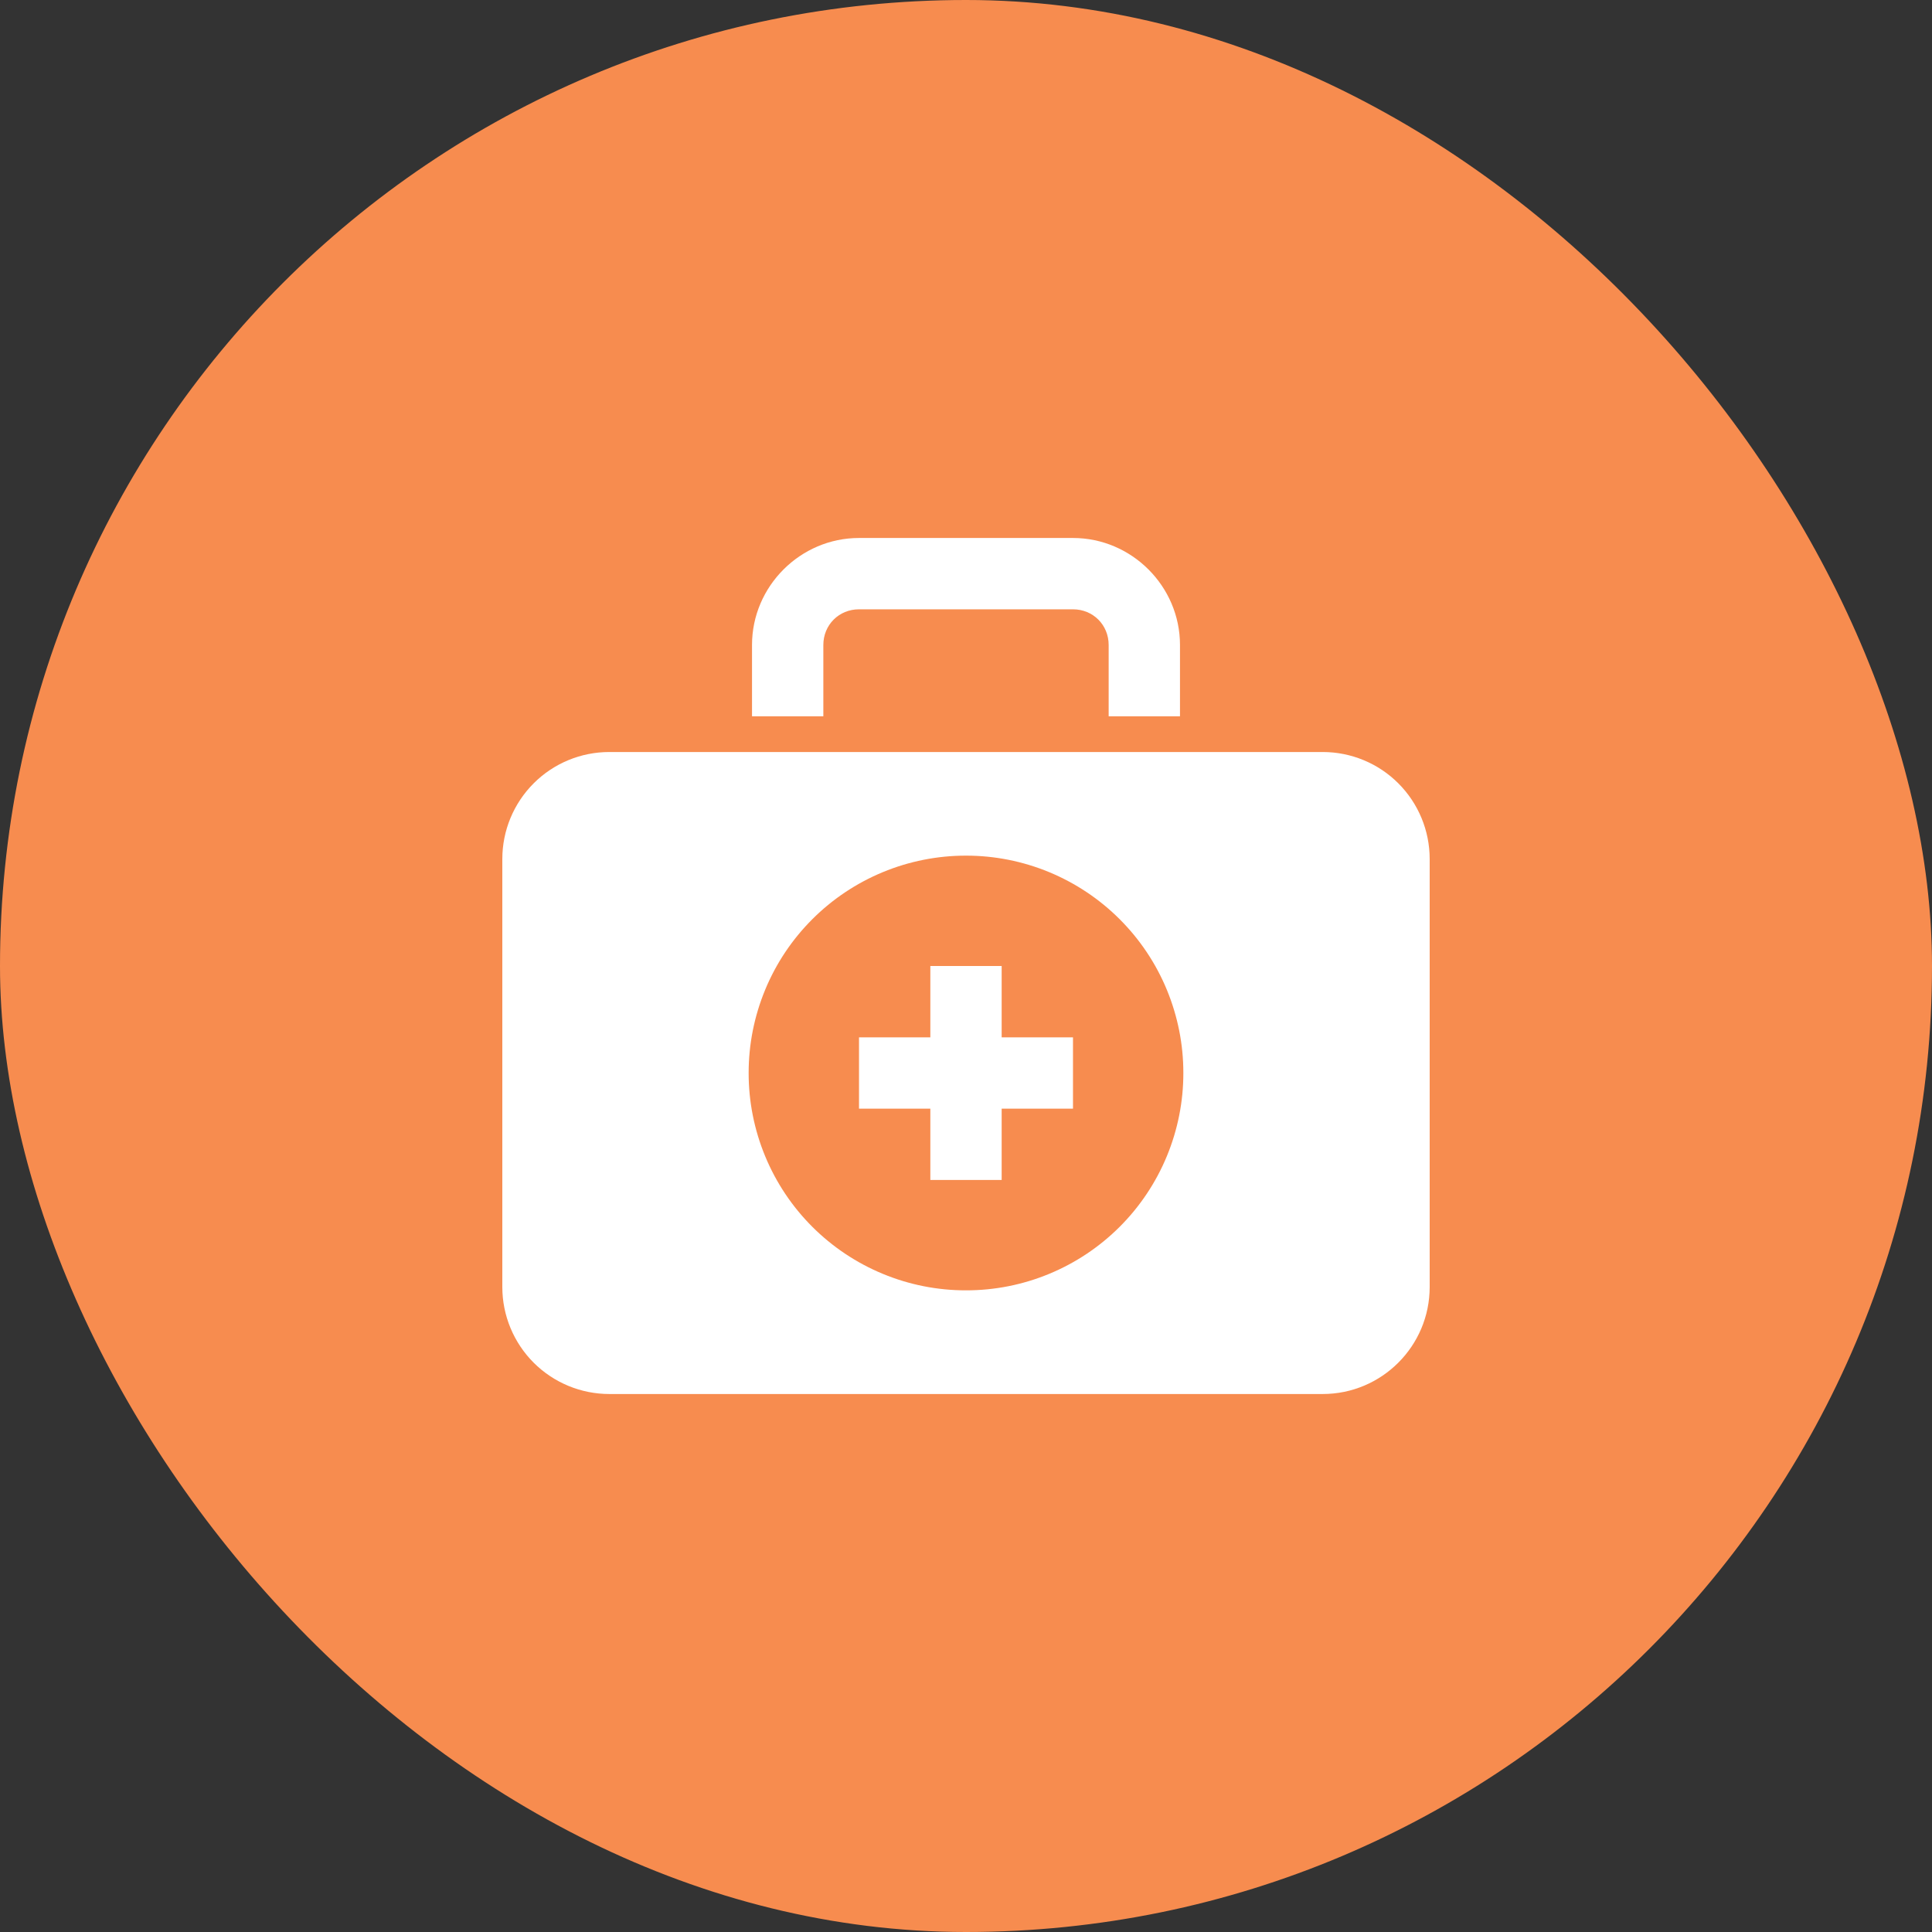
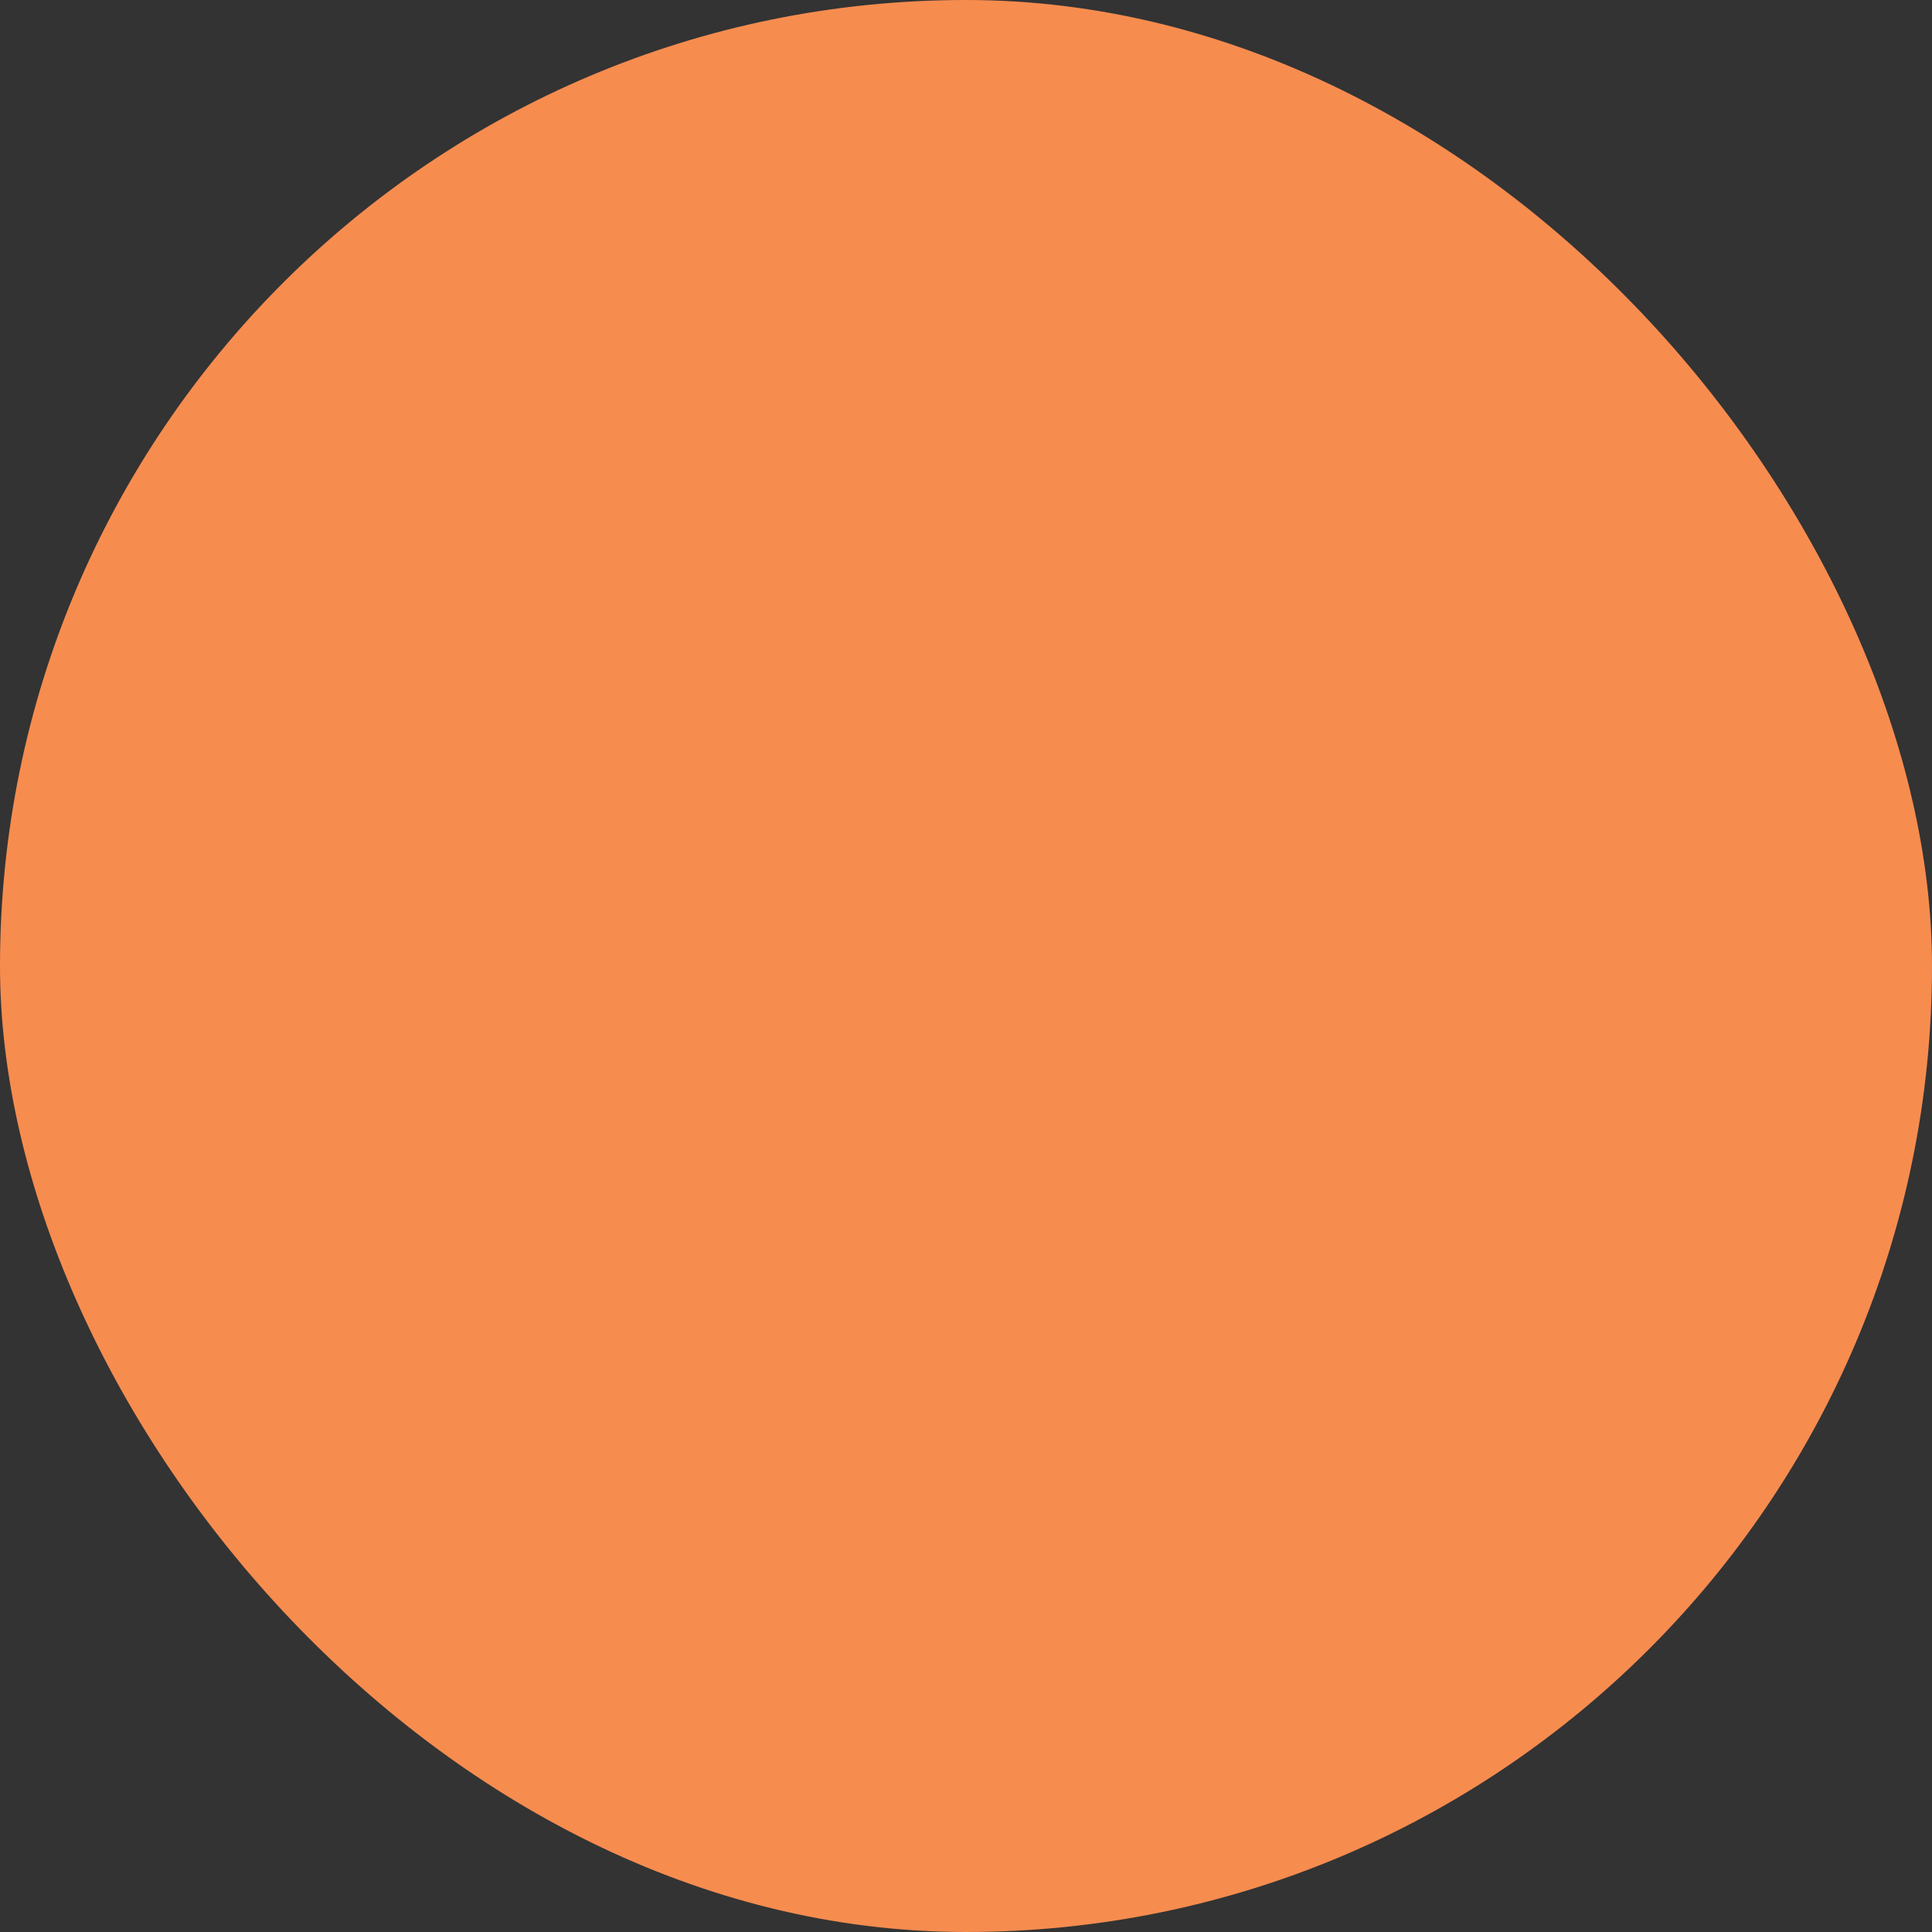
<svg xmlns="http://www.w3.org/2000/svg" width="50" height="50" viewBox="0 0 50 50" fill="none">
  <rect x="0" y="0" width="50" height="50" fill="#333333" stroke="none" />
  <rect width="50" height="50" rx="25" fill="#F78C4F" />
  <g clip-path="url(#clip0_3797_580)">
-     <path d="M22.231 13.923C20.712 13.923 19.462 15.174 19.462 16.692V18.538H21.308V16.692C21.308 16.173 21.711 15.769 22.231 15.769H27.769C28.289 15.769 28.692 16.173 28.692 16.692V18.538H30.538V16.692C30.538 15.174 29.288 13.923 27.769 13.923H22.231ZM15.769 19.462C15.035 19.462 14.33 19.753 13.811 20.273C13.292 20.792 13 21.496 13 22.231V33.308C13 34.042 13.292 34.746 13.811 35.266C14.33 35.785 15.035 36.077 15.769 36.077H34.231C35.759 36.077 37 34.836 37 33.308V22.231C37 21.496 36.708 20.792 36.189 20.273C35.67 19.753 34.965 19.462 34.231 19.462H15.769ZM25 22.144C25.739 22.143 26.471 22.289 27.153 22.571C27.836 22.854 28.456 23.268 28.979 23.791C29.501 24.313 29.916 24.933 30.198 25.616C30.48 26.299 30.626 27.03 30.625 27.769C30.626 28.508 30.48 29.24 30.198 29.922C29.916 30.605 29.501 31.226 28.979 31.748C28.456 32.27 27.836 32.685 27.153 32.967C26.471 33.25 25.739 33.395 25 33.394C24.261 33.395 23.529 33.25 22.847 32.967C22.164 32.685 21.544 32.27 21.021 31.748C20.499 31.226 20.084 30.605 19.802 29.922C19.52 29.24 19.374 28.508 19.375 27.769C19.374 27.03 19.52 26.299 19.802 25.616C20.084 24.933 20.499 24.313 21.021 23.791C21.544 23.268 22.164 22.854 22.847 22.571C23.529 22.289 24.261 22.143 25 22.144ZM24.077 25V26.846H22.231V28.692H24.077V30.538H25.923V28.692H27.769V26.846H25.923V25H24.077Z" fill="white" />
-   </g>
+     </g>
  <defs>
    <clipPath id="clip0_3797_580">
      <rect width="24" height="24" fill="white" transform="translate(13 13)" />
    </clipPath>
  </defs>
</svg>